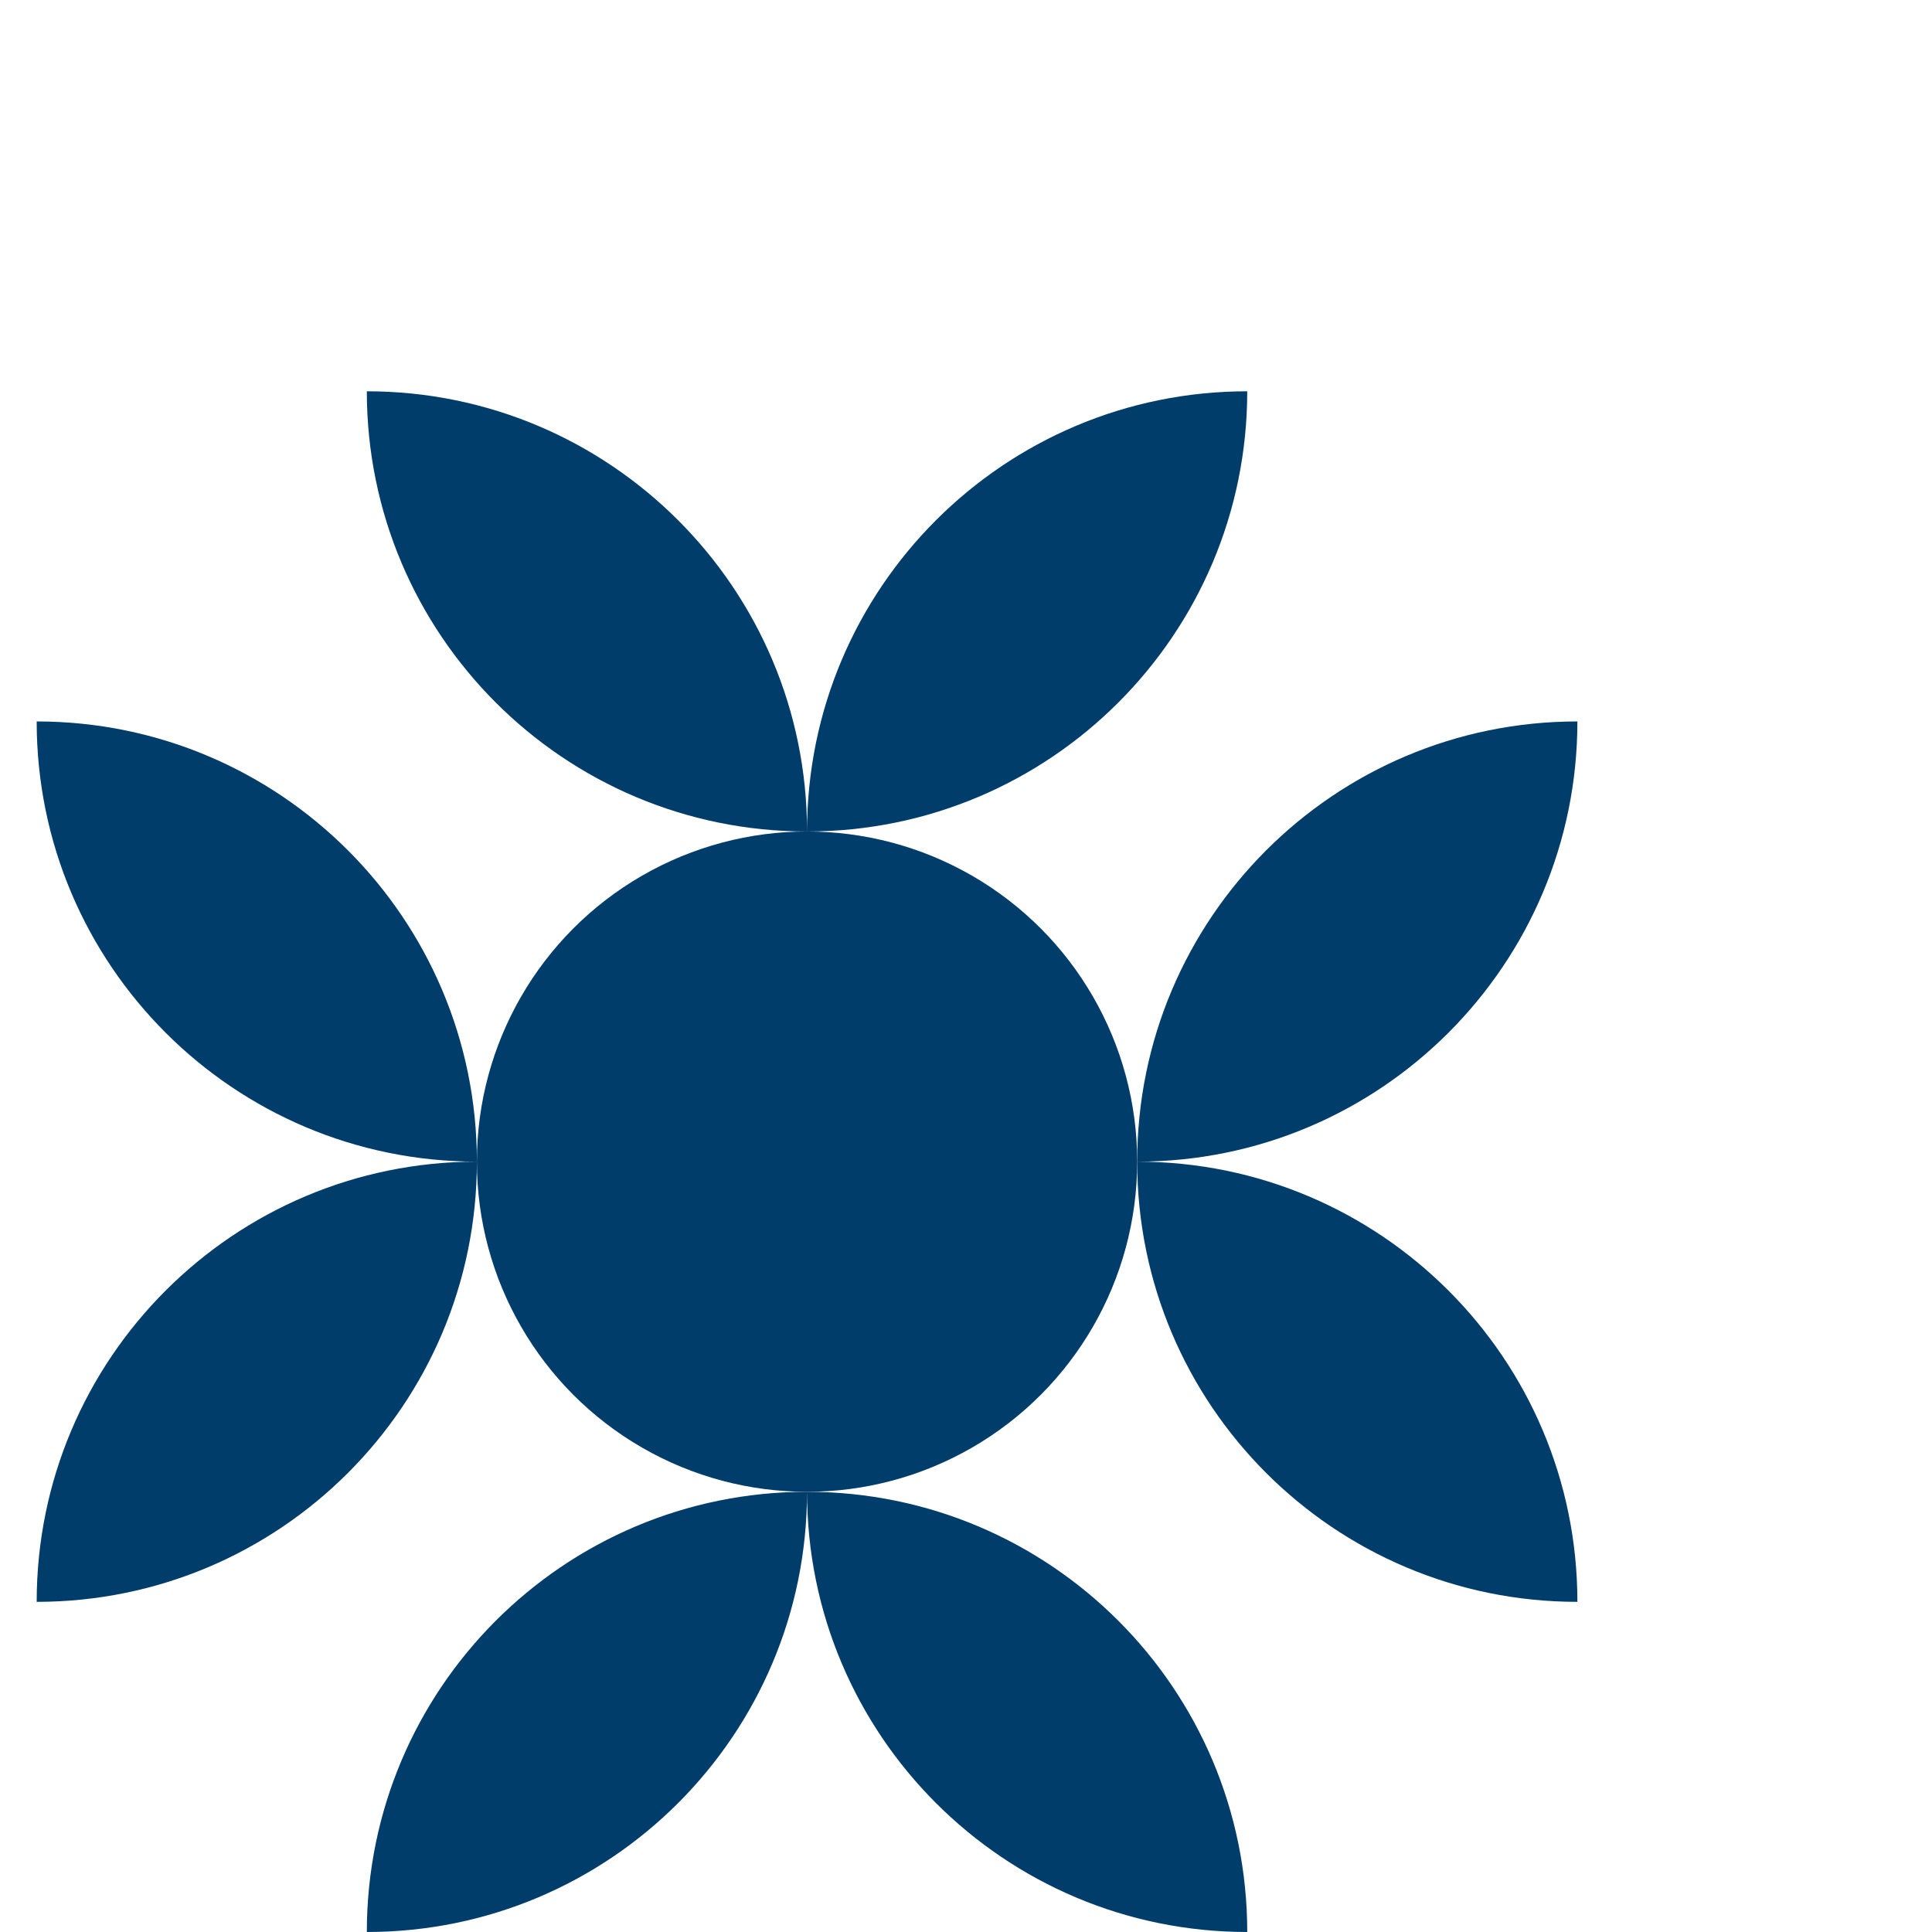
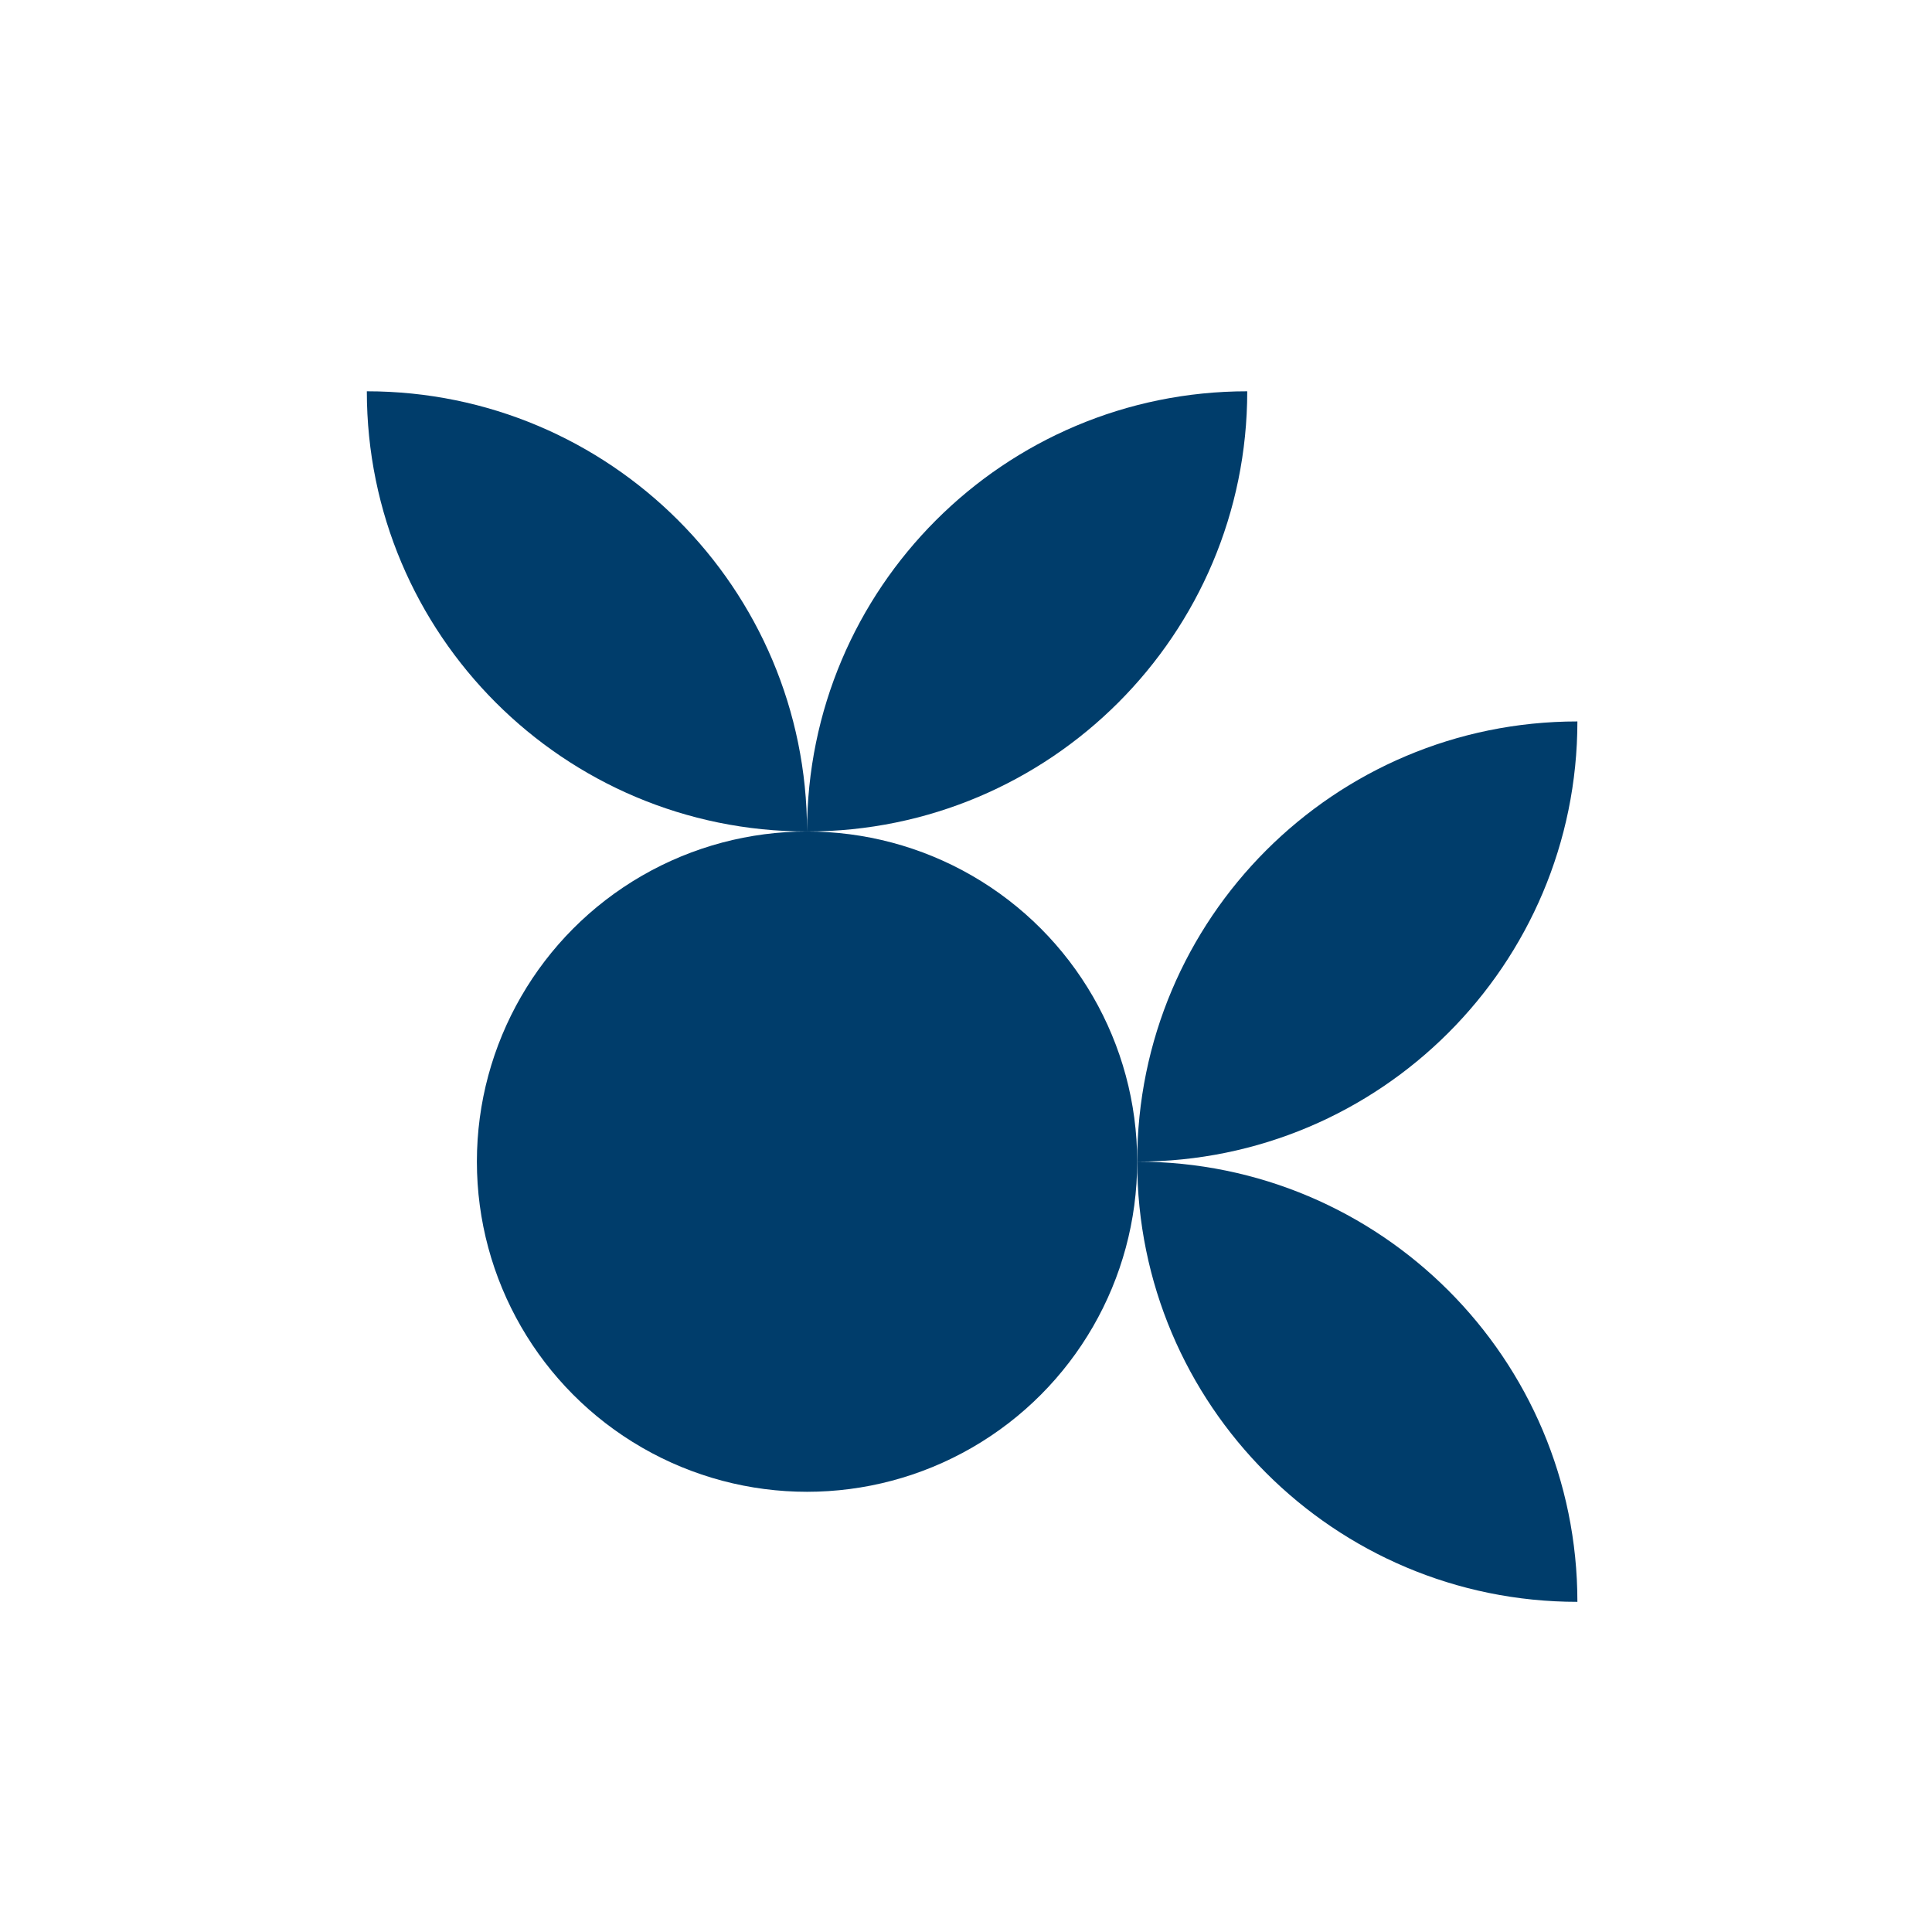
<svg xmlns="http://www.w3.org/2000/svg" width="158" height="158" viewBox="0 0 158 158" fill="none">
-   <path fill-rule="evenodd" clip-rule="evenodd" d="M3 131C3 111.118 19.118 95 39 95C39 114.882 22.882 131 3 131ZM39 95C39 75.118 22.882 59 3 59C3 78.882 19.118 95 39 95Z" fill="#003D6B" />
  <path fill-rule="evenodd" clip-rule="evenodd" d="M129 59C129 78.882 112.882 95 93 95C93 75.118 109.118 59 129 59ZM93 95C93 114.882 109.118 131 129 131C129 111.118 112.882 95 93 95Z" fill="#003D6B" />
-   <path fill-rule="evenodd" clip-rule="evenodd" d="M30 32C49.882 32 66 48.118 66 68C46.118 68 30 51.882 30 32ZM66 68C85.882 68 102 51.882 102 32C82.118 32 66 48.118 66 68Z" fill="#003D6B" />
-   <path fill-rule="evenodd" clip-rule="evenodd" d="M102 158C82.118 158 66 141.882 66 122C85.882 122 102 138.118 102 158ZM66 122C46.118 122 30 138.118 30 158C49.882 158 66 141.882 66 122Z" fill="#003D6B" />
+   <path fill-rule="evenodd" clip-rule="evenodd" d="M30 32C49.882 32 66 48.118 66 68C46.118 68 30 51.882 30 32M66 68C85.882 68 102 51.882 102 32C82.118 32 66 48.118 66 68Z" fill="#003D6B" />
  <circle cx="66" cy="95" r="27" fill="#003D6B" />
</svg>